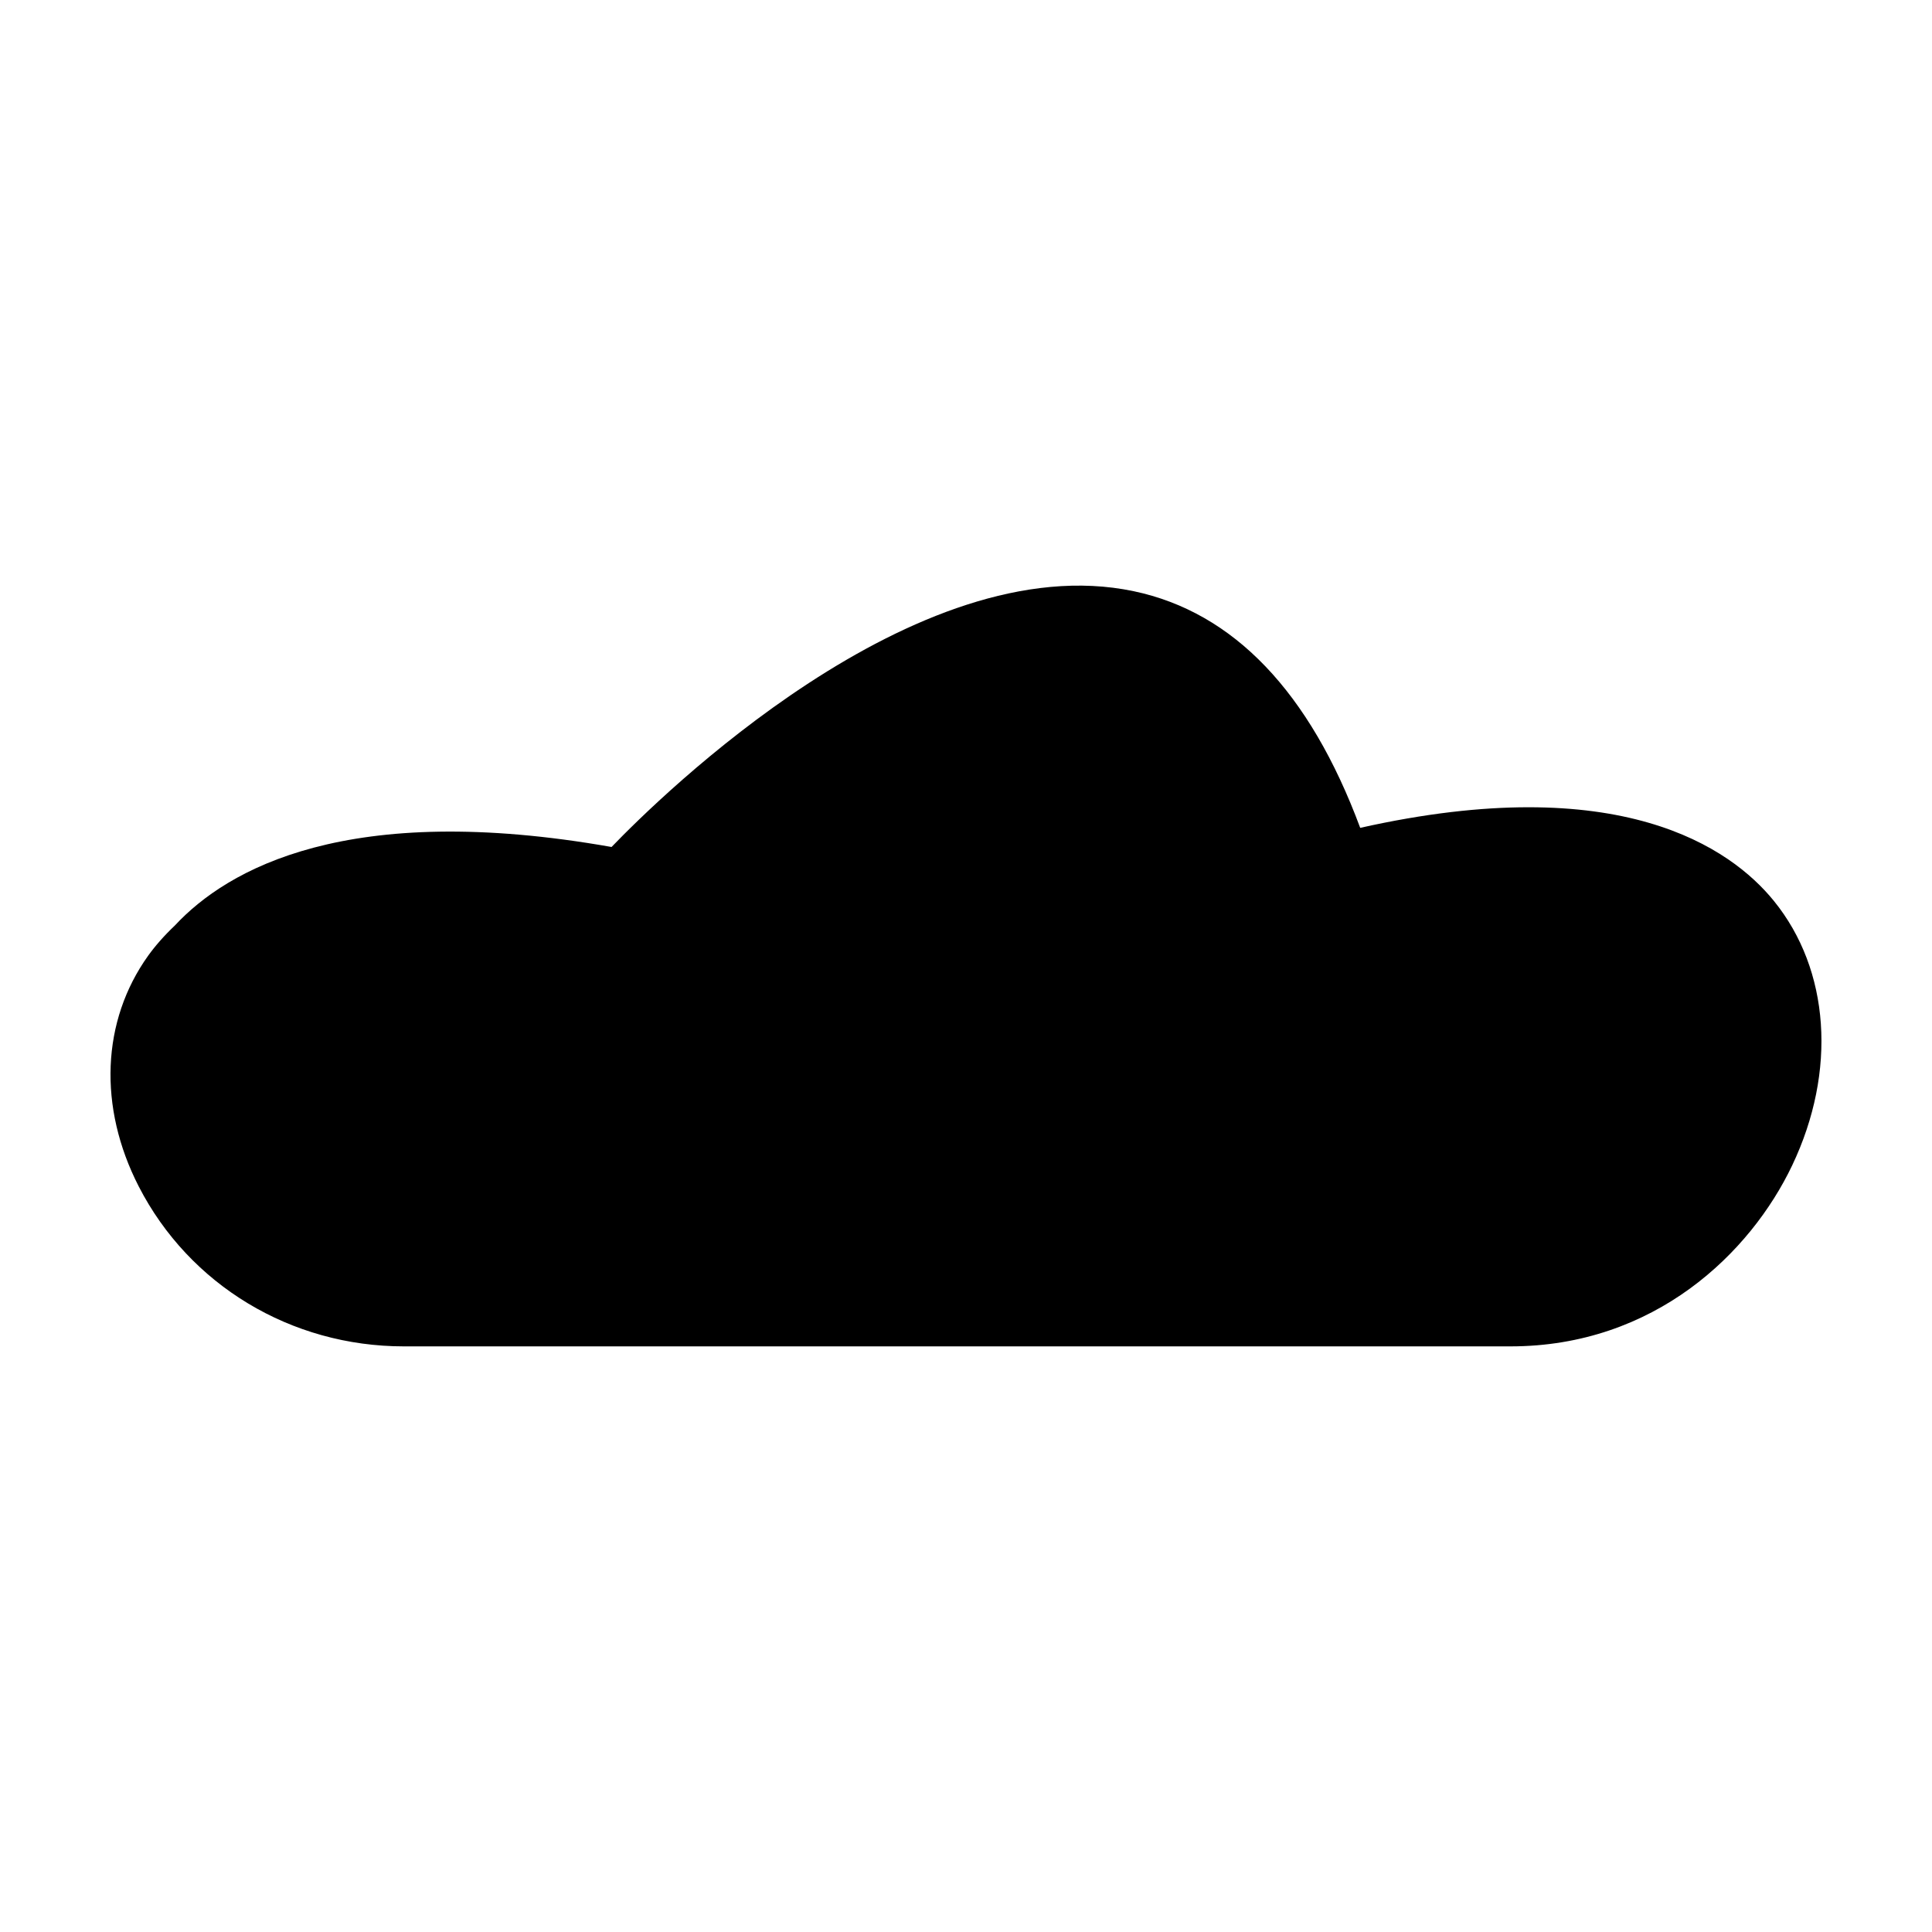
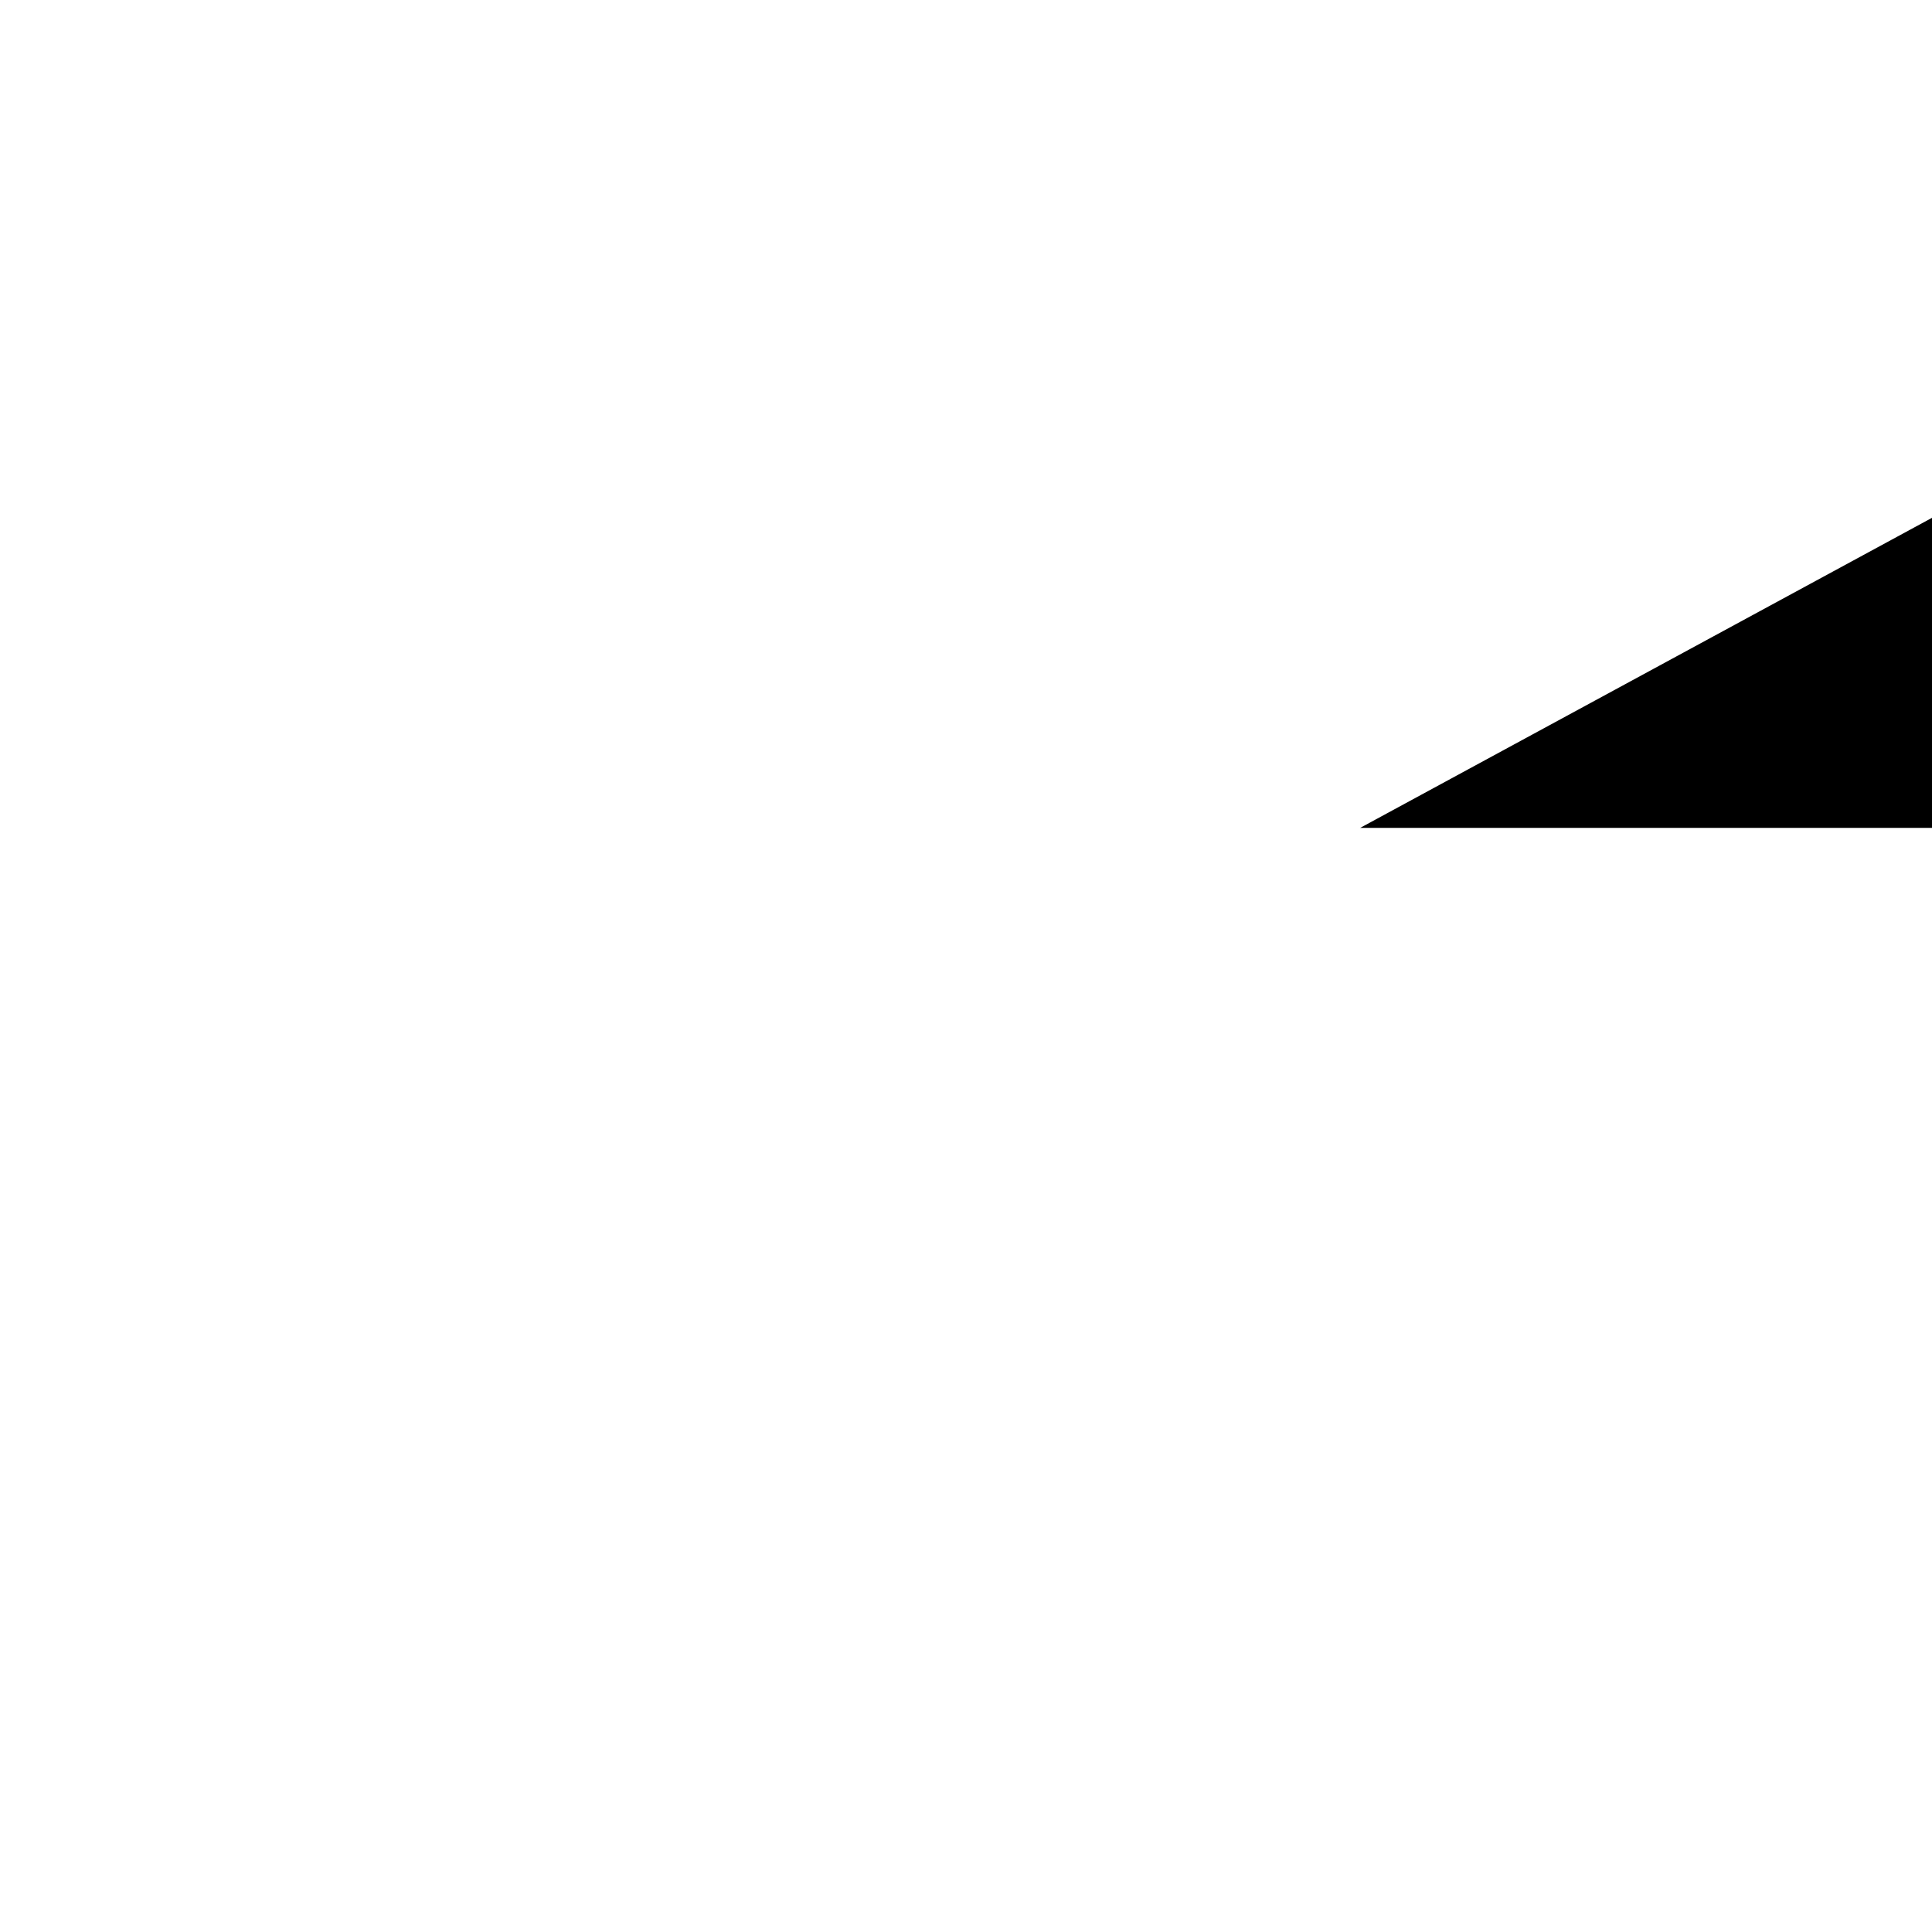
<svg xmlns="http://www.w3.org/2000/svg" fill="#000000" width="800px" height="800px" version="1.1" viewBox="144 144 512 512">
-   <path d="m504.47 363.39c-13.387-36.031-33.555-57.148-60.043-62.719-57.867-12.16-125.52 54.457-138.36 67.789-69.945-12.344-101.82 5.856-115.73 20.812-2.918 2.766-5.281 5.496-7.074 7.996-12.363 17.262-13.297 40.129-2.488 61.168 13.426 26.133 40.352 42.367 70.266 42.367h293.23c38.234 0 63.645-24.781 74.684-47.984 11.863-24.938 9.996-51.797-4.875-70.086-11.41-14.043-40.805-34.766-109.61-19.344z" />
+   <path d="m504.47 363.39h293.23c38.234 0 63.645-24.781 74.684-47.984 11.863-24.938 9.996-51.797-4.875-70.086-11.41-14.043-40.805-34.766-109.61-19.344z" />
</svg>